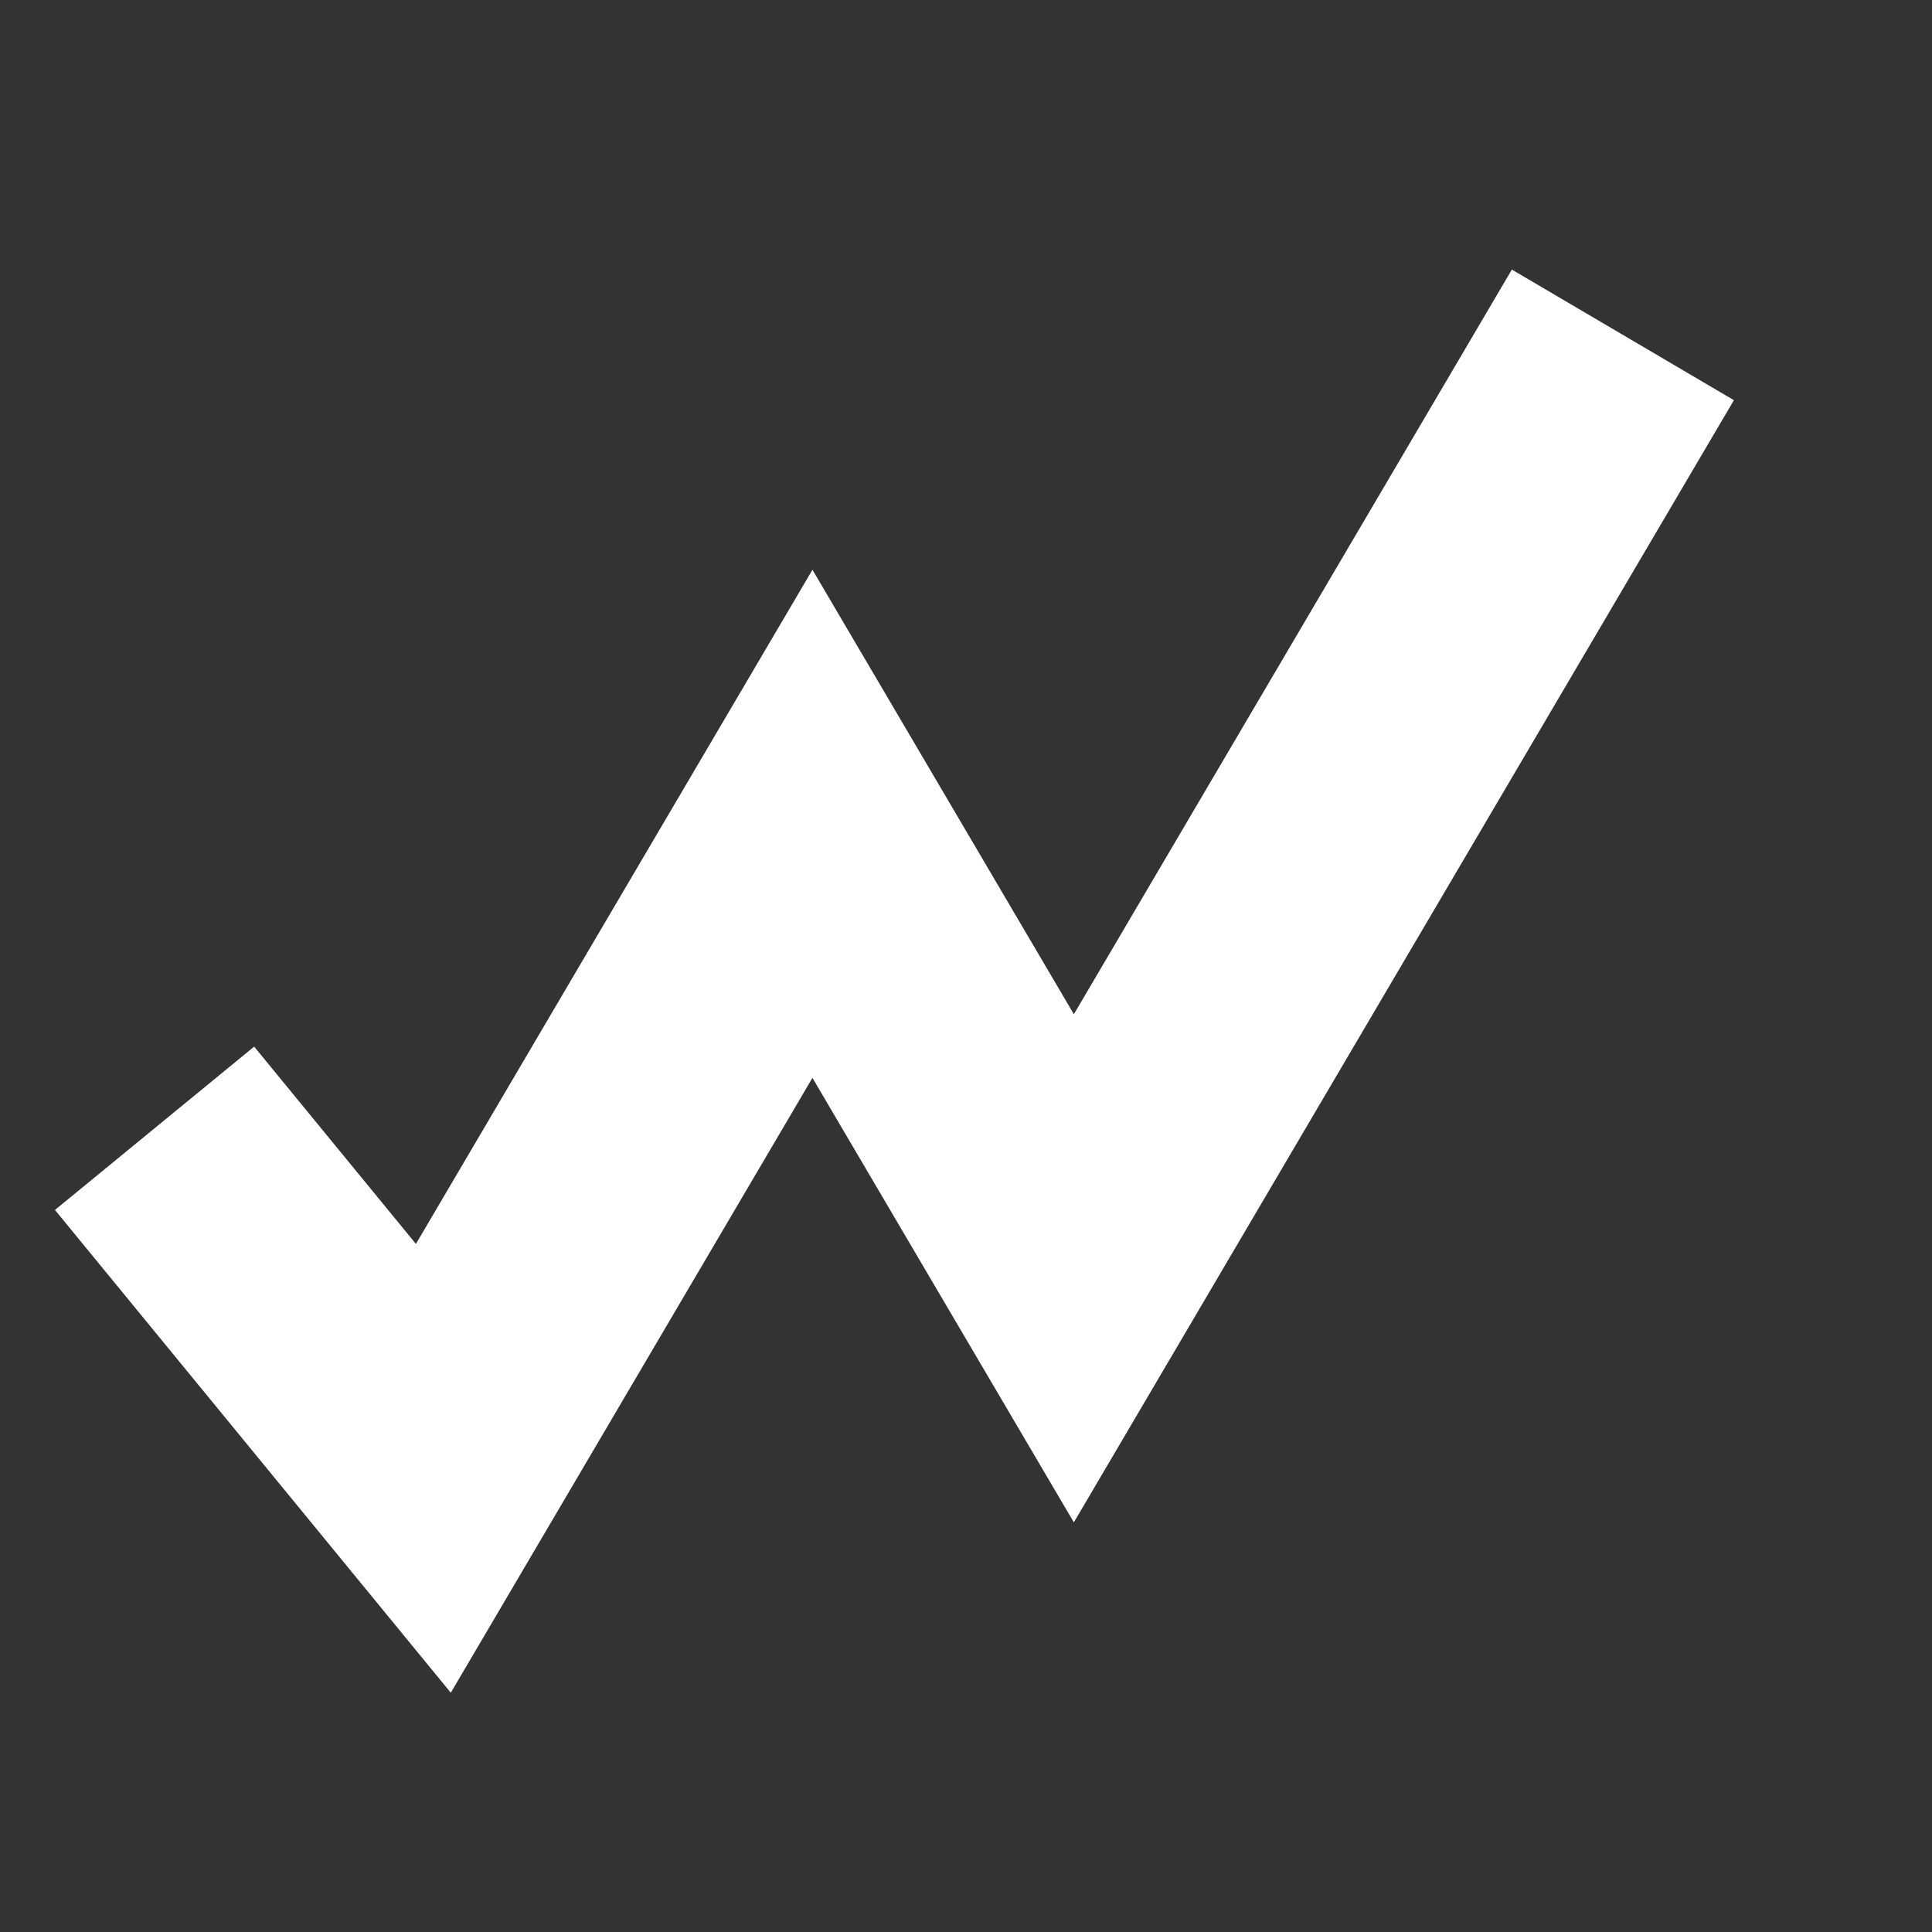
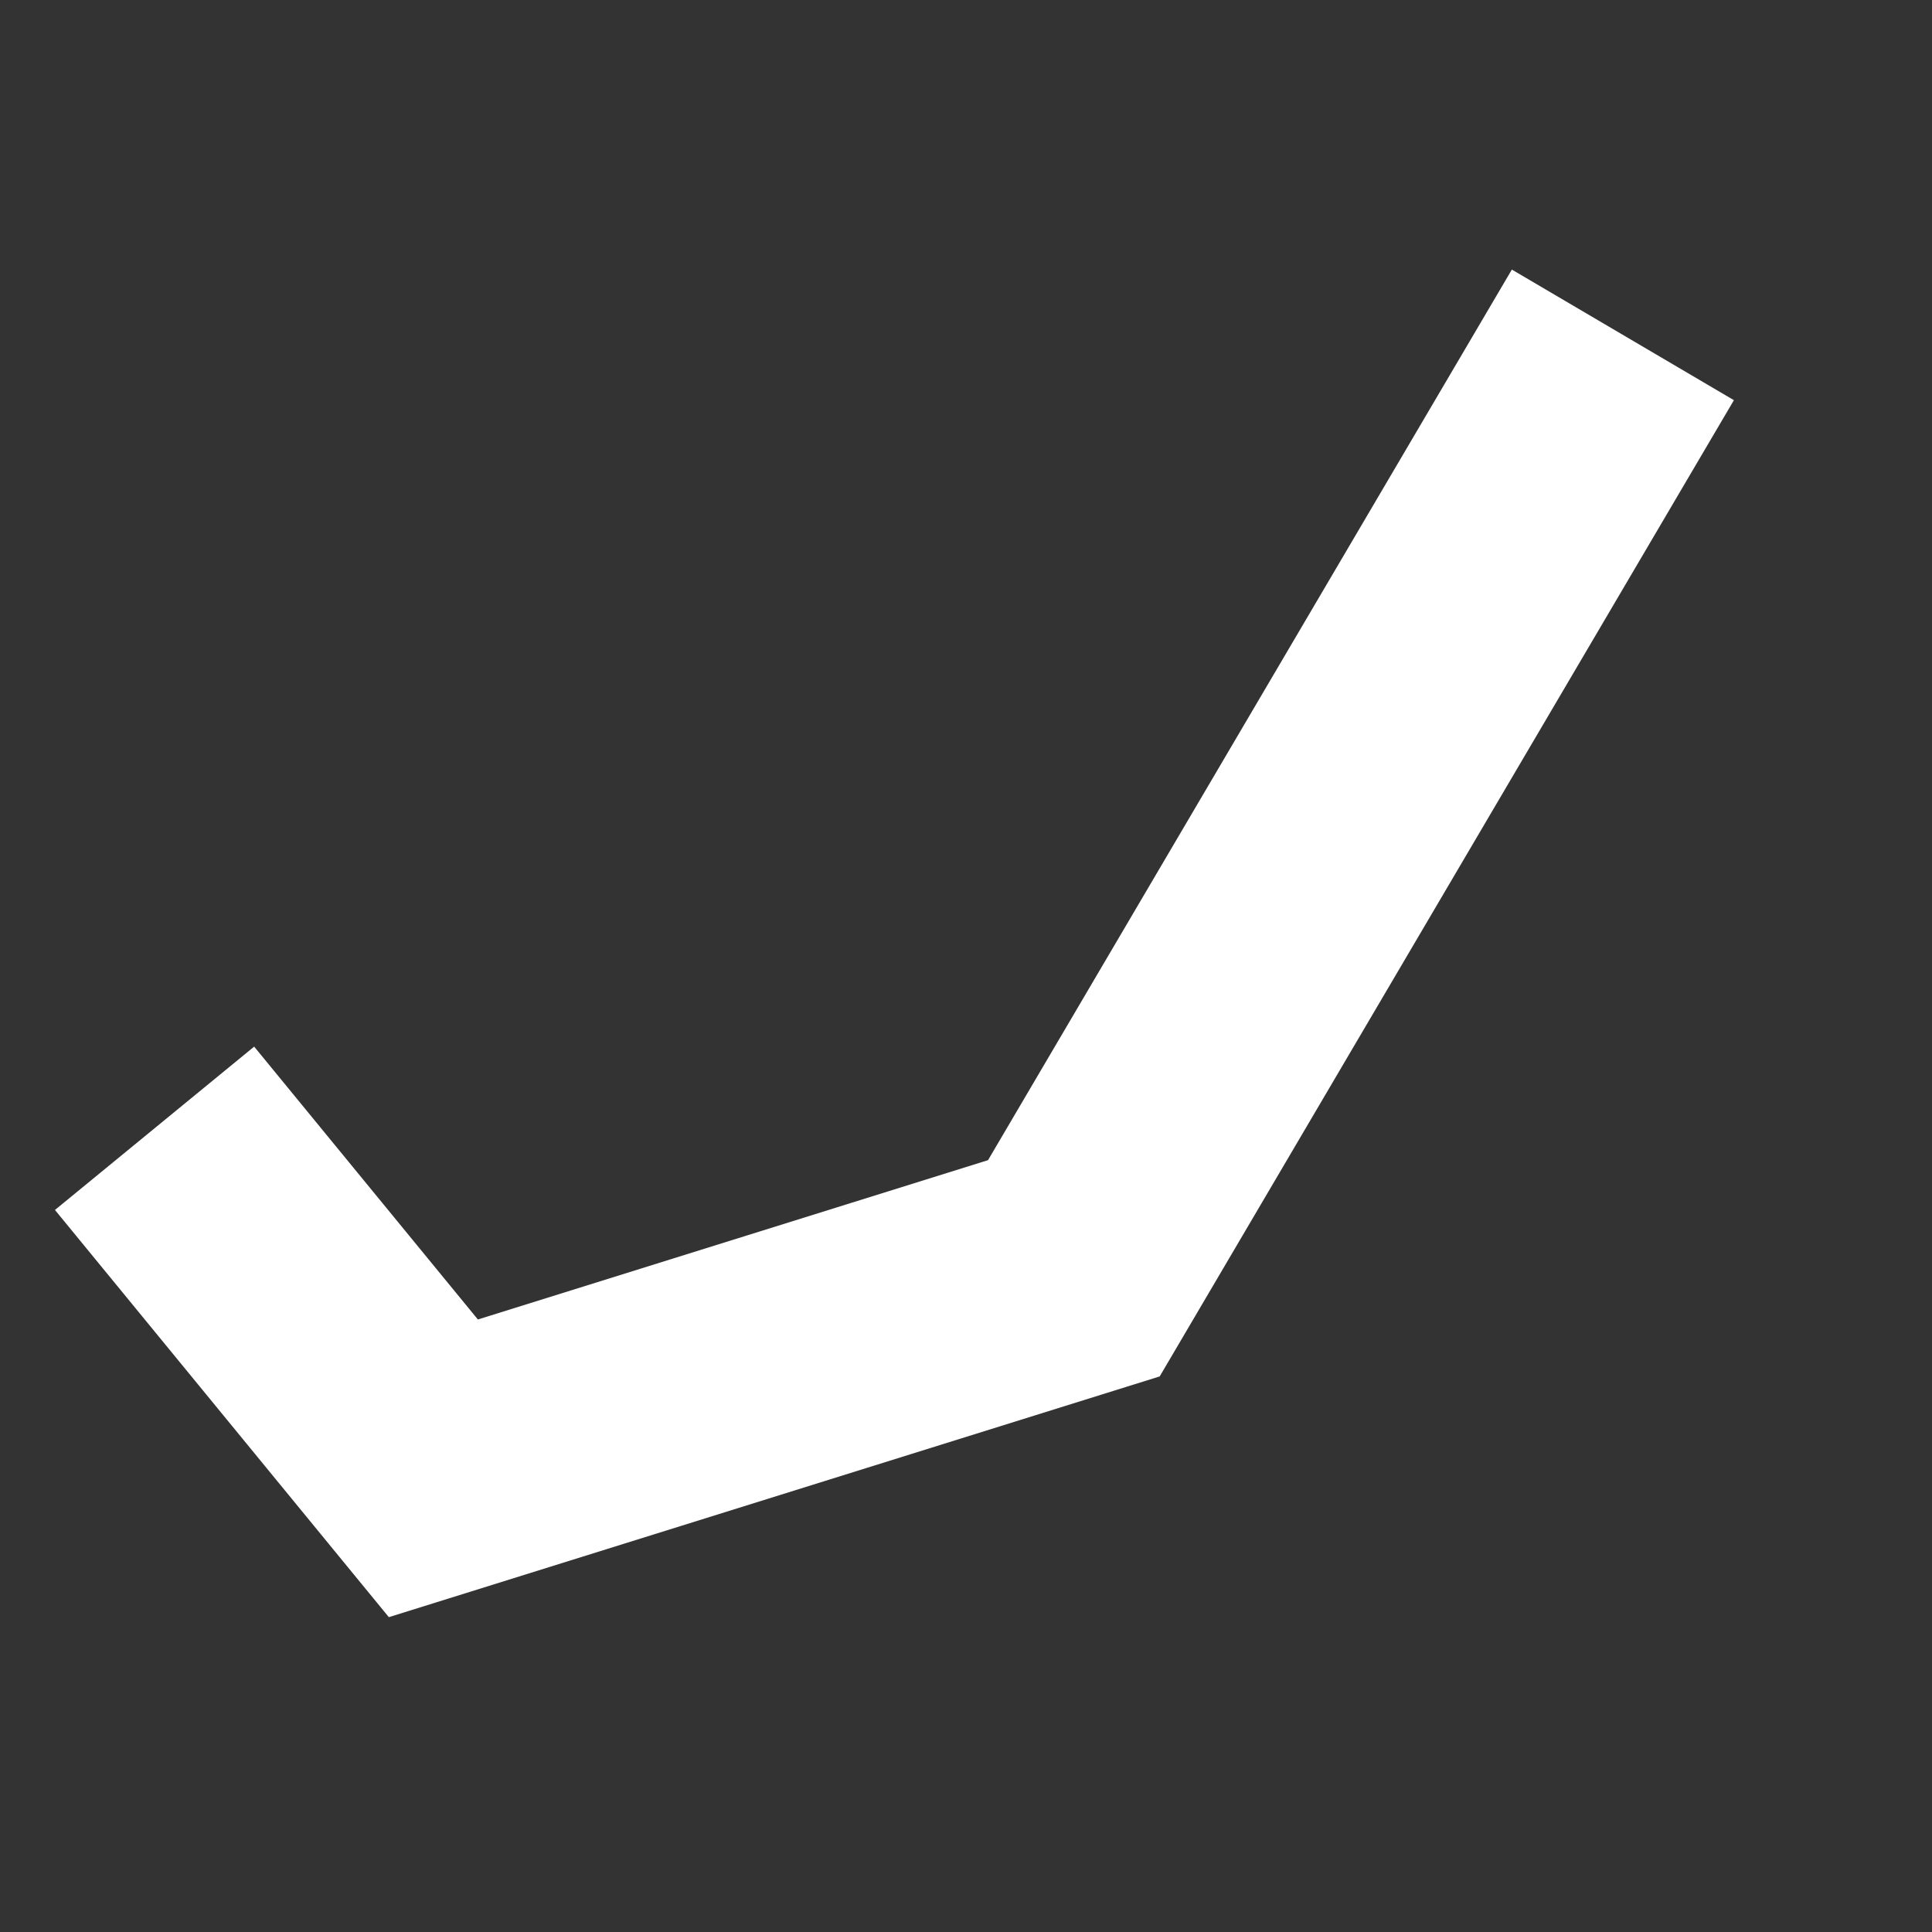
<svg xmlns="http://www.w3.org/2000/svg" width="75" height="75" viewBox="0 0 75 75" fill="none">
  <rect x="0" y="0" width="75" height="75" fill="#333333" stroke="none" />
-   <path d="M63 13L41.687 49.235L31.539 31.98L16.823 57L6 43.8" stroke="white" stroke-width="10" />
+   <path d="M63 13L41.687 49.235L16.823 57L6 43.8" stroke="white" stroke-width="10" />
</svg>